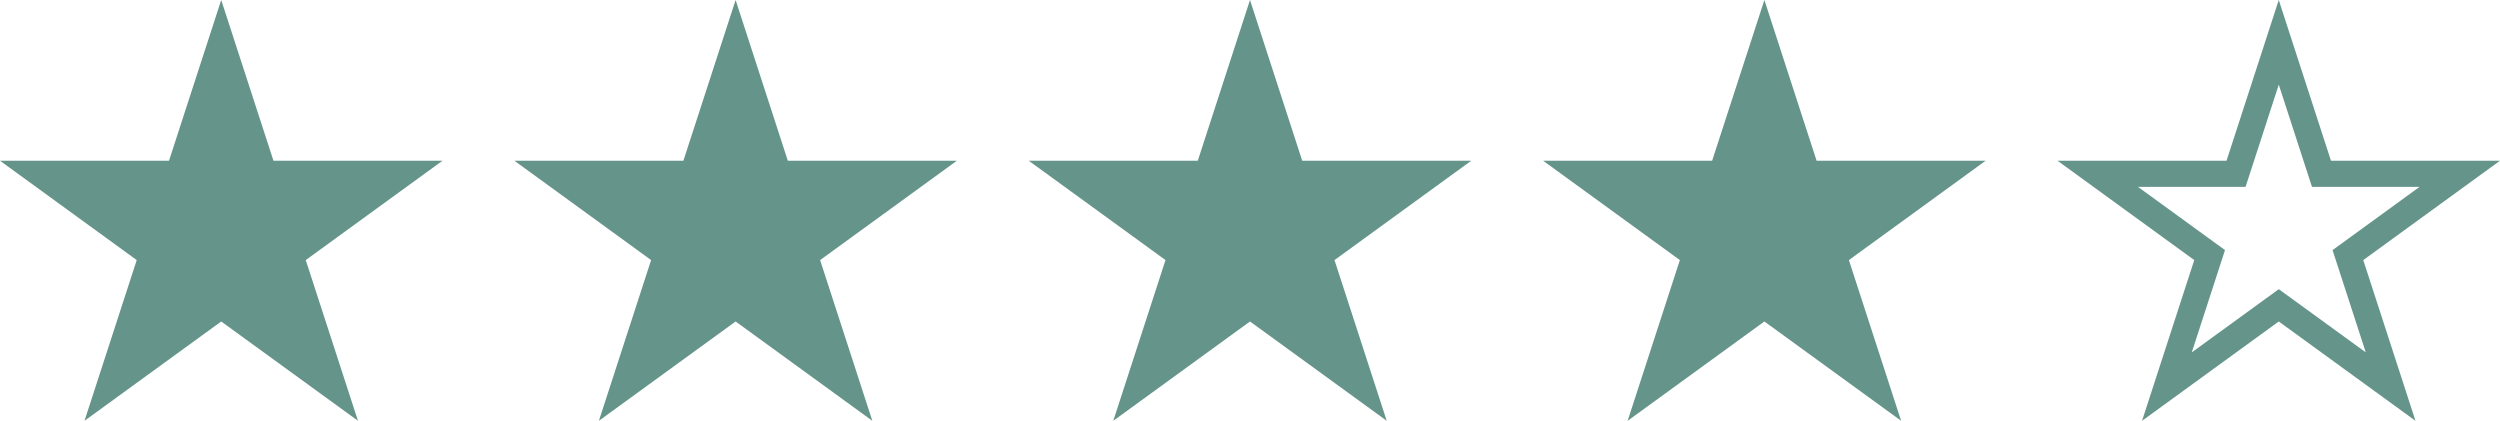
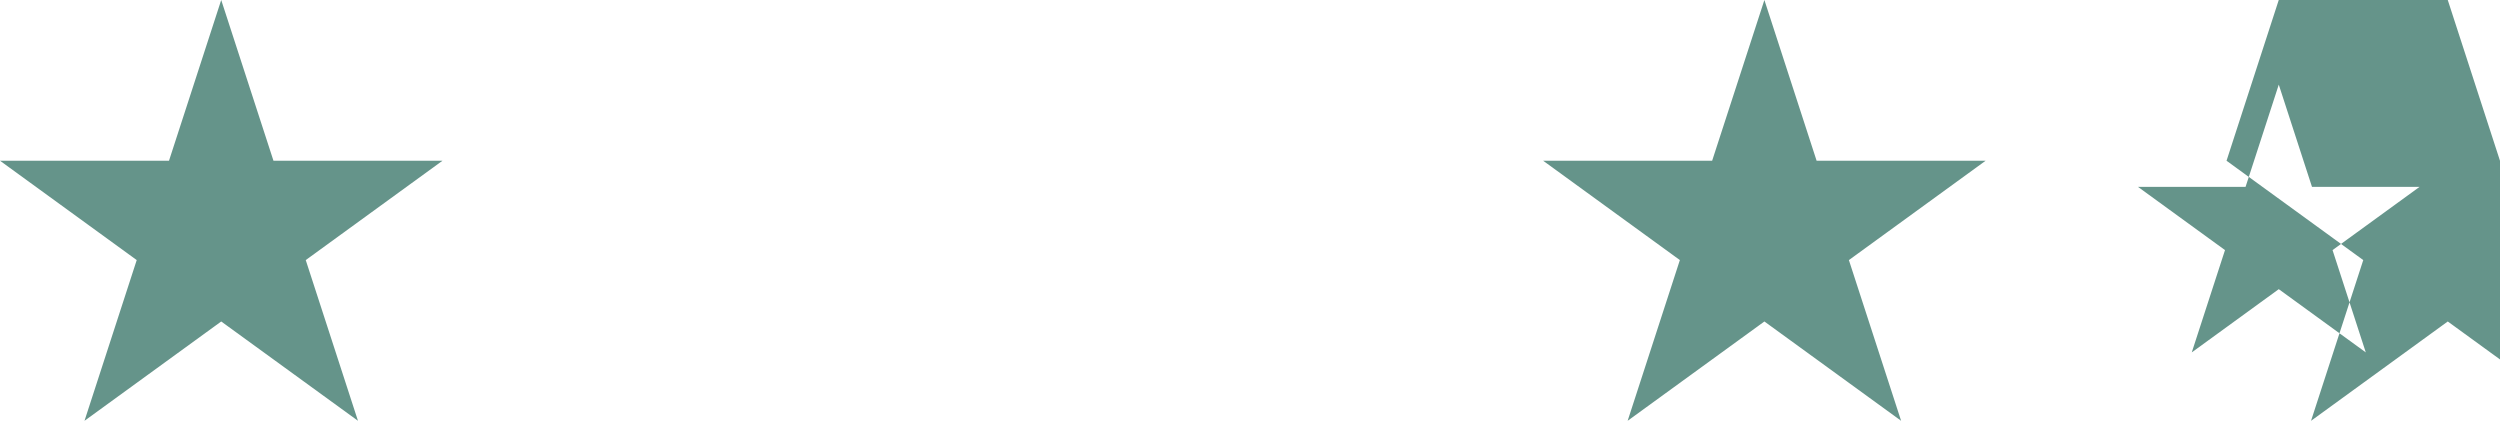
<svg xmlns="http://www.w3.org/2000/svg" id="Ebene_1" version="1.1" viewBox="0 0 95.652 16.1">
  <defs>
    <style>
      .st0 {
        fill: #65948a;
      }
    </style>
  </defs>
  <polygon class="st0" points="8.464 0 10.463 6.15 16.929 6.15 11.698 9.951 13.696 16.1 8.464 12.3 3.233 16.1 5.231 9.951 0 6.15 6.466 6.15 8.464 0" />
-   <polygon class="st0" points="28.145 0 30.143 6.15 36.61 6.15 31.378 9.951 33.376 16.1 28.145 12.3 22.914 16.1 24.912 9.951 19.681 6.15 26.147 6.15 28.145 0" />
-   <polygon class="st0" points="47.826 0 49.824 6.15 56.29 6.15 51.059 9.951 53.057 16.1 47.826 12.3 42.595 16.1 44.593 9.951 39.361 6.15 45.828 6.15 47.826 0" />
  <polygon class="st0" points="67.507 0 69.505 6.15 75.971 6.15 70.74 9.951 72.738 16.1 67.507 12.3 62.275 16.1 64.273 9.951 59.042 6.15 65.508 6.15 67.507 0" />
-   <path class="st0" d="M87.187,3.236l1.047,3.223.225.691h4.115l-2.741,1.992-.588.427.225.691,1.047,3.223-2.741-1.992-.588-.427-.588.427-2.741,1.992,1.047-3.223.225-.691-.588-.427-2.741-1.992h4.115l.225-.691,1.047-3.223M87.187,0l-1.998,6.15h-6.466l5.231,3.801-1.998,6.15,5.231-3.801,5.231,3.801-1.998-6.15,5.231-3.801h-6.466l-1.998-6.15h0Z" />
+   <path class="st0" d="M87.187,3.236l1.047,3.223.225.691h4.115l-2.741,1.992-.588.427.225.691,1.047,3.223-2.741-1.992-.588-.427-.588.427-2.741,1.992,1.047-3.223.225-.691-.588-.427-2.741-1.992h4.115l.225-.691,1.047-3.223M87.187,0l-1.998,6.15l5.231,3.801-1.998,6.15,5.231-3.801,5.231,3.801-1.998-6.15,5.231-3.801h-6.466l-1.998-6.15h0Z" />
</svg>